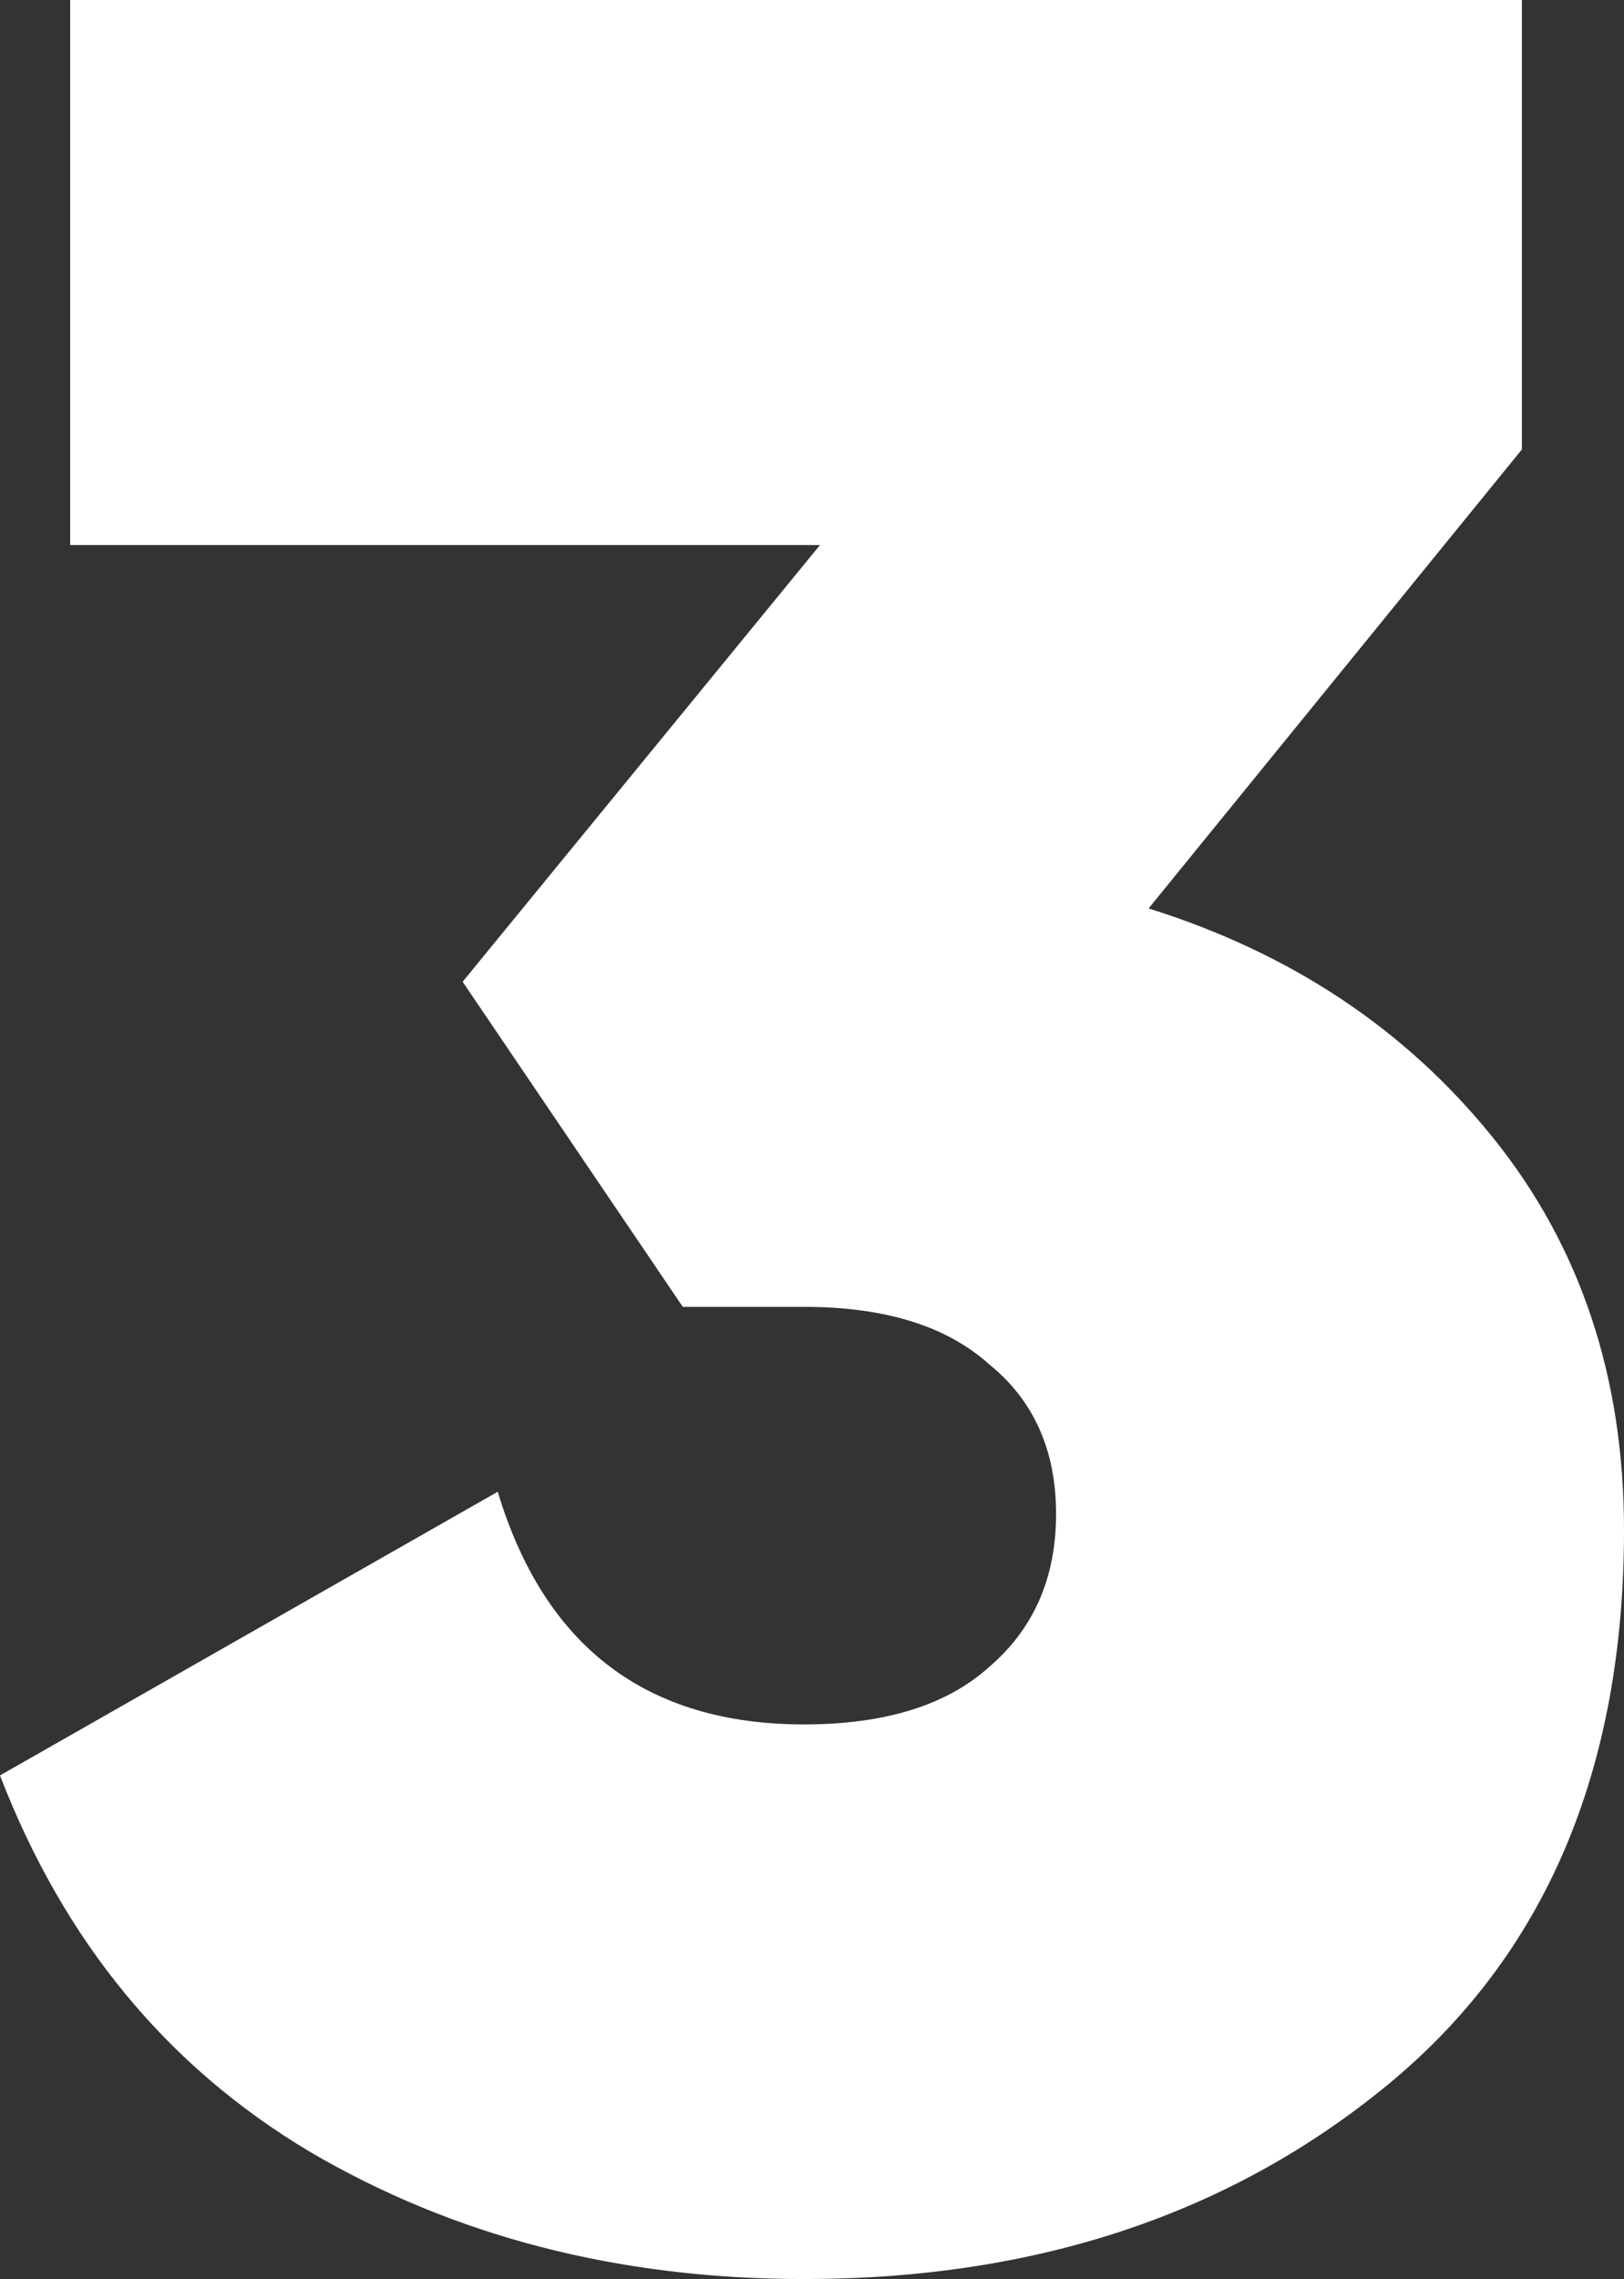
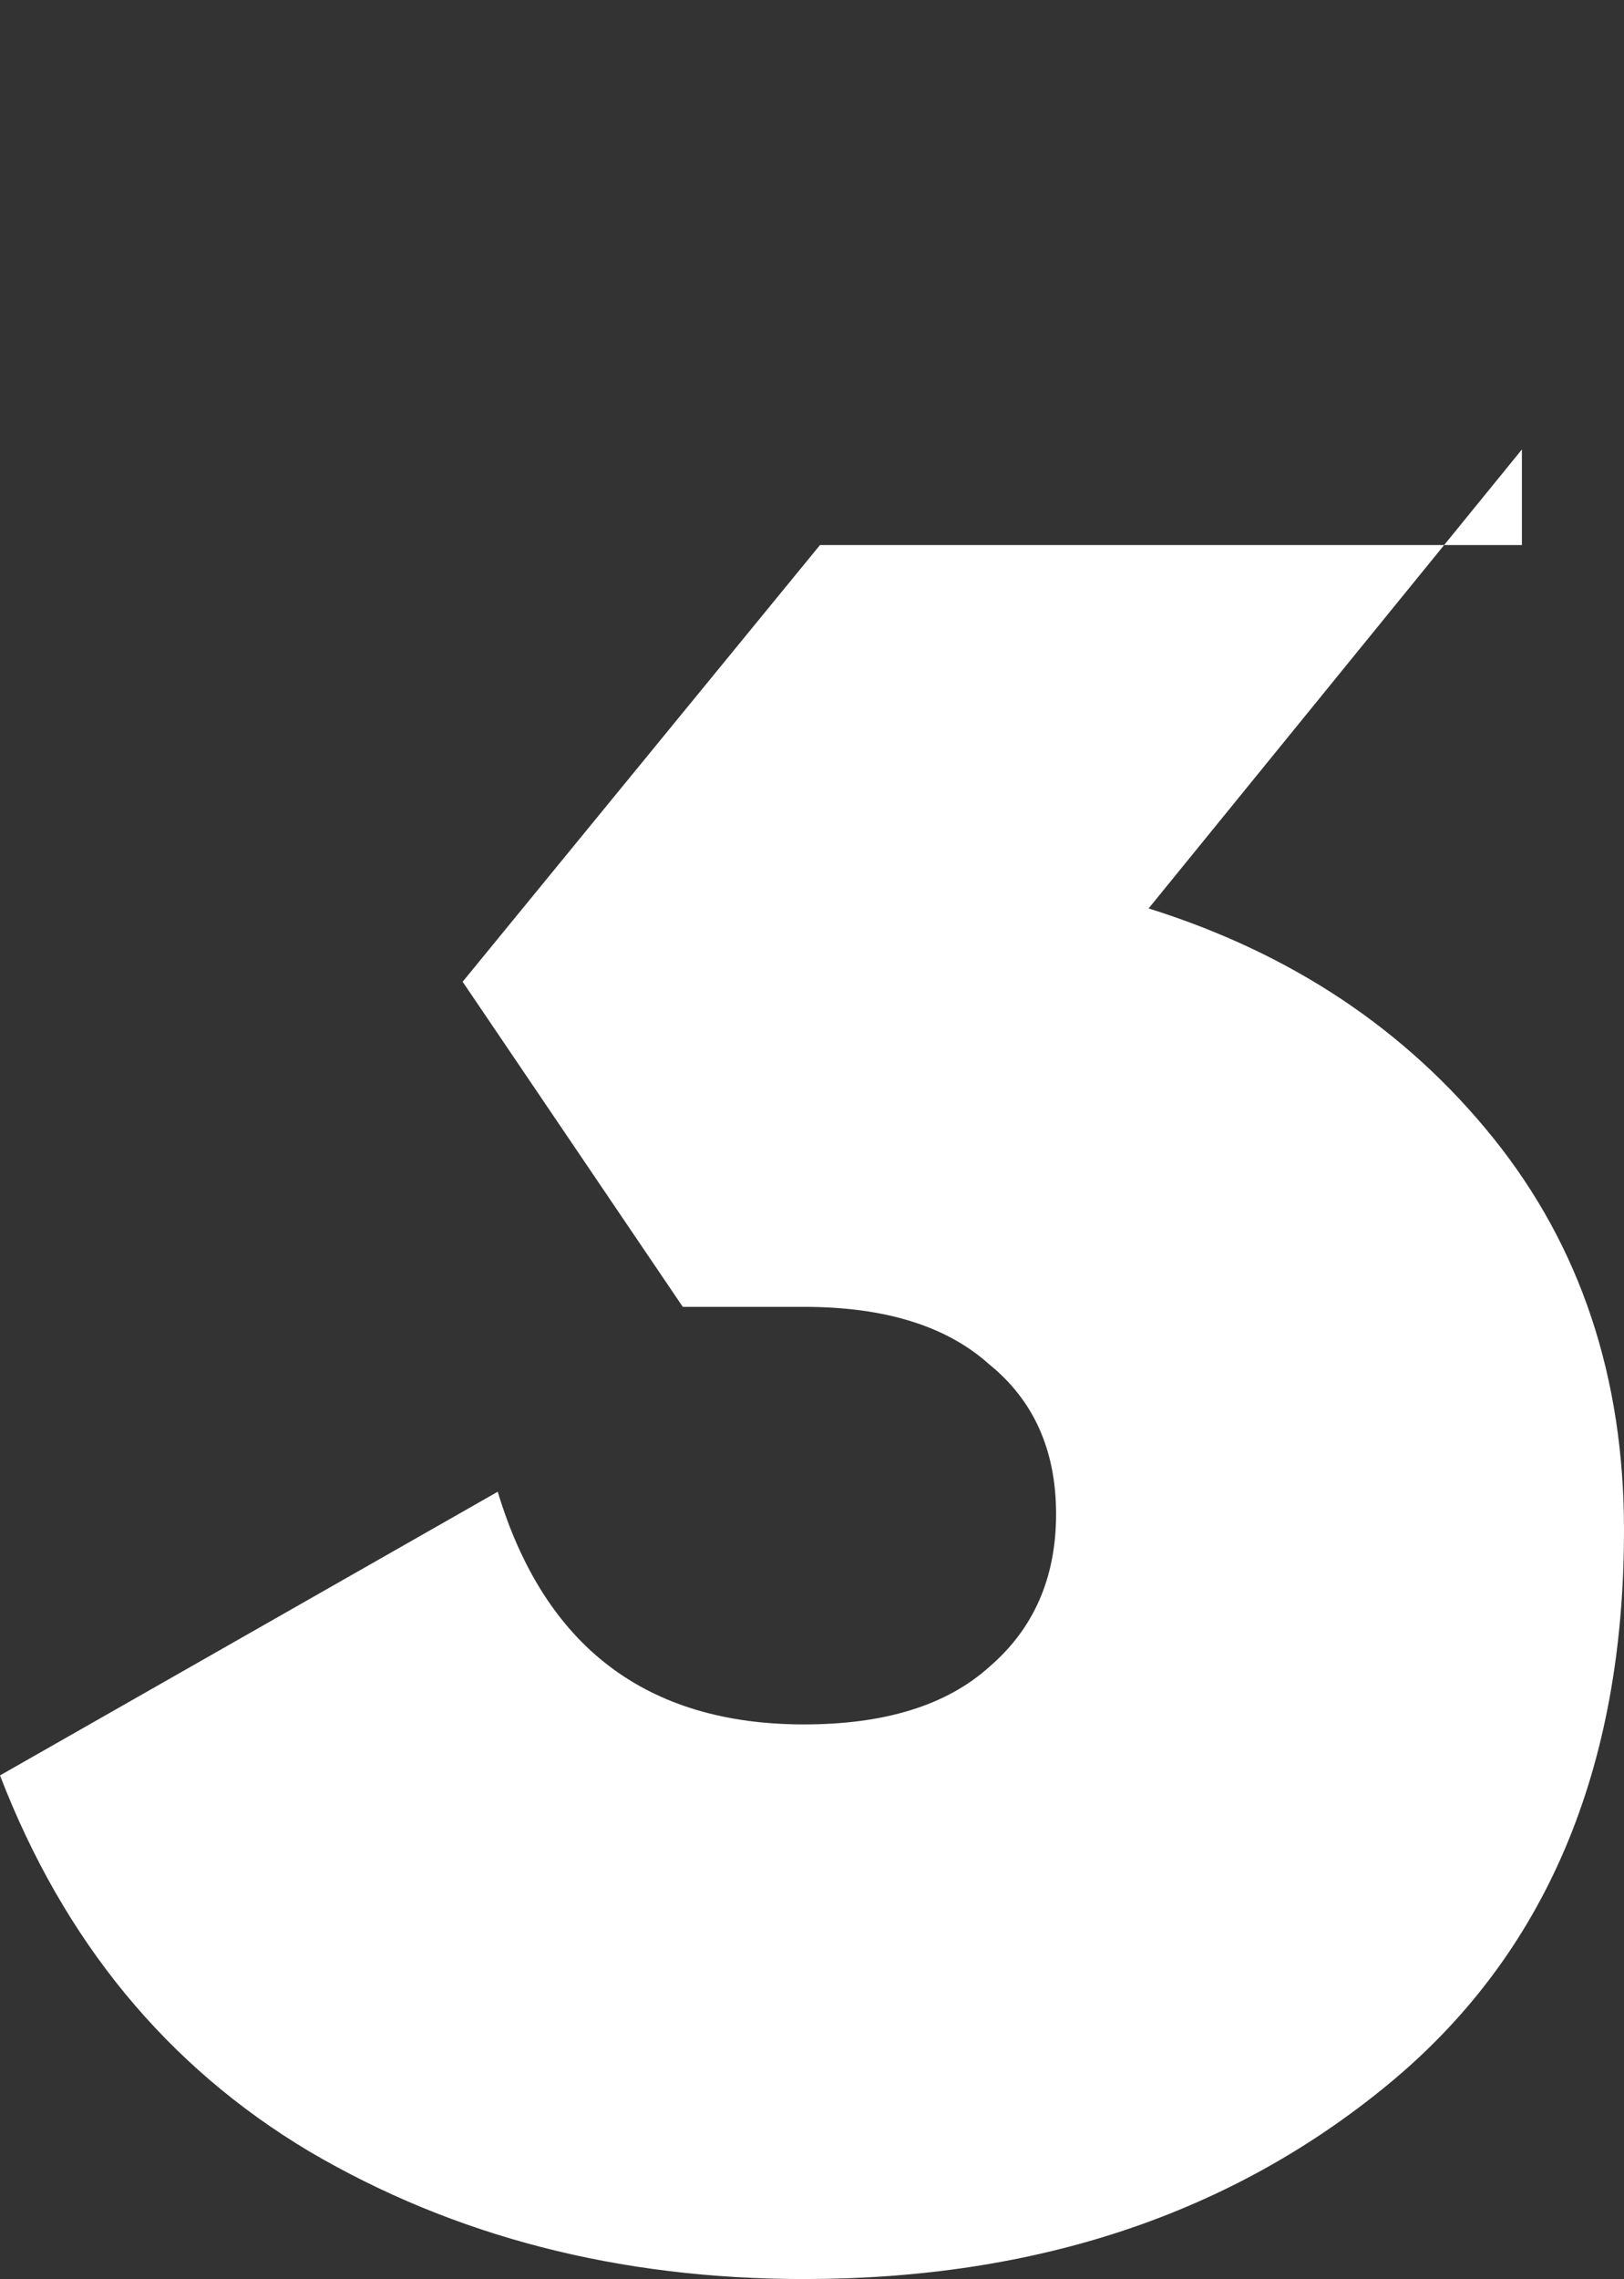
<svg xmlns="http://www.w3.org/2000/svg" width="283" height="397" viewBox="0 0 283 397" fill="none">
  <rect x="0" y="0" width="283" height="397" fill="#333333" stroke="none" />
-   <path d="M200.157 158.245C224.992 166.018 245.007 179.344 260.204 198.222C275.401 217.101 283 239.866 283 266.517C283 308.346 269.286 340.55 241.857 363.13C214.428 385.71 180.512 397 140.11 397C107.862 397 79.136 389.597 53.931 374.79C29.097 359.984 11.12 338.144 0 309.271L86.735 259.855C94.889 286.876 112.681 300.387 140.11 300.387C154.195 300.387 164.944 297.056 172.358 290.393C180.141 283.73 184.033 274.846 184.033 263.741C184.033 252.636 180.141 243.938 172.358 237.645C164.944 230.982 154.195 227.65 140.11 227.65H118.982L80.619 171.015L142.89 94.947H12.232V0H265.208V78.29L200.157 158.245Z" fill="white" />
+   <path d="M200.157 158.245C224.992 166.018 245.007 179.344 260.204 198.222C275.401 217.101 283 239.866 283 266.517C283 308.346 269.286 340.55 241.857 363.13C214.428 385.71 180.512 397 140.11 397C107.862 397 79.136 389.597 53.931 374.79C29.097 359.984 11.12 338.144 0 309.271L86.735 259.855C94.889 286.876 112.681 300.387 140.11 300.387C154.195 300.387 164.944 297.056 172.358 290.393C180.141 283.73 184.033 274.846 184.033 263.741C184.033 252.636 180.141 243.938 172.358 237.645C164.944 230.982 154.195 227.65 140.11 227.65H118.982L80.619 171.015L142.89 94.947H12.232H265.208V78.29L200.157 158.245Z" fill="white" />
</svg>